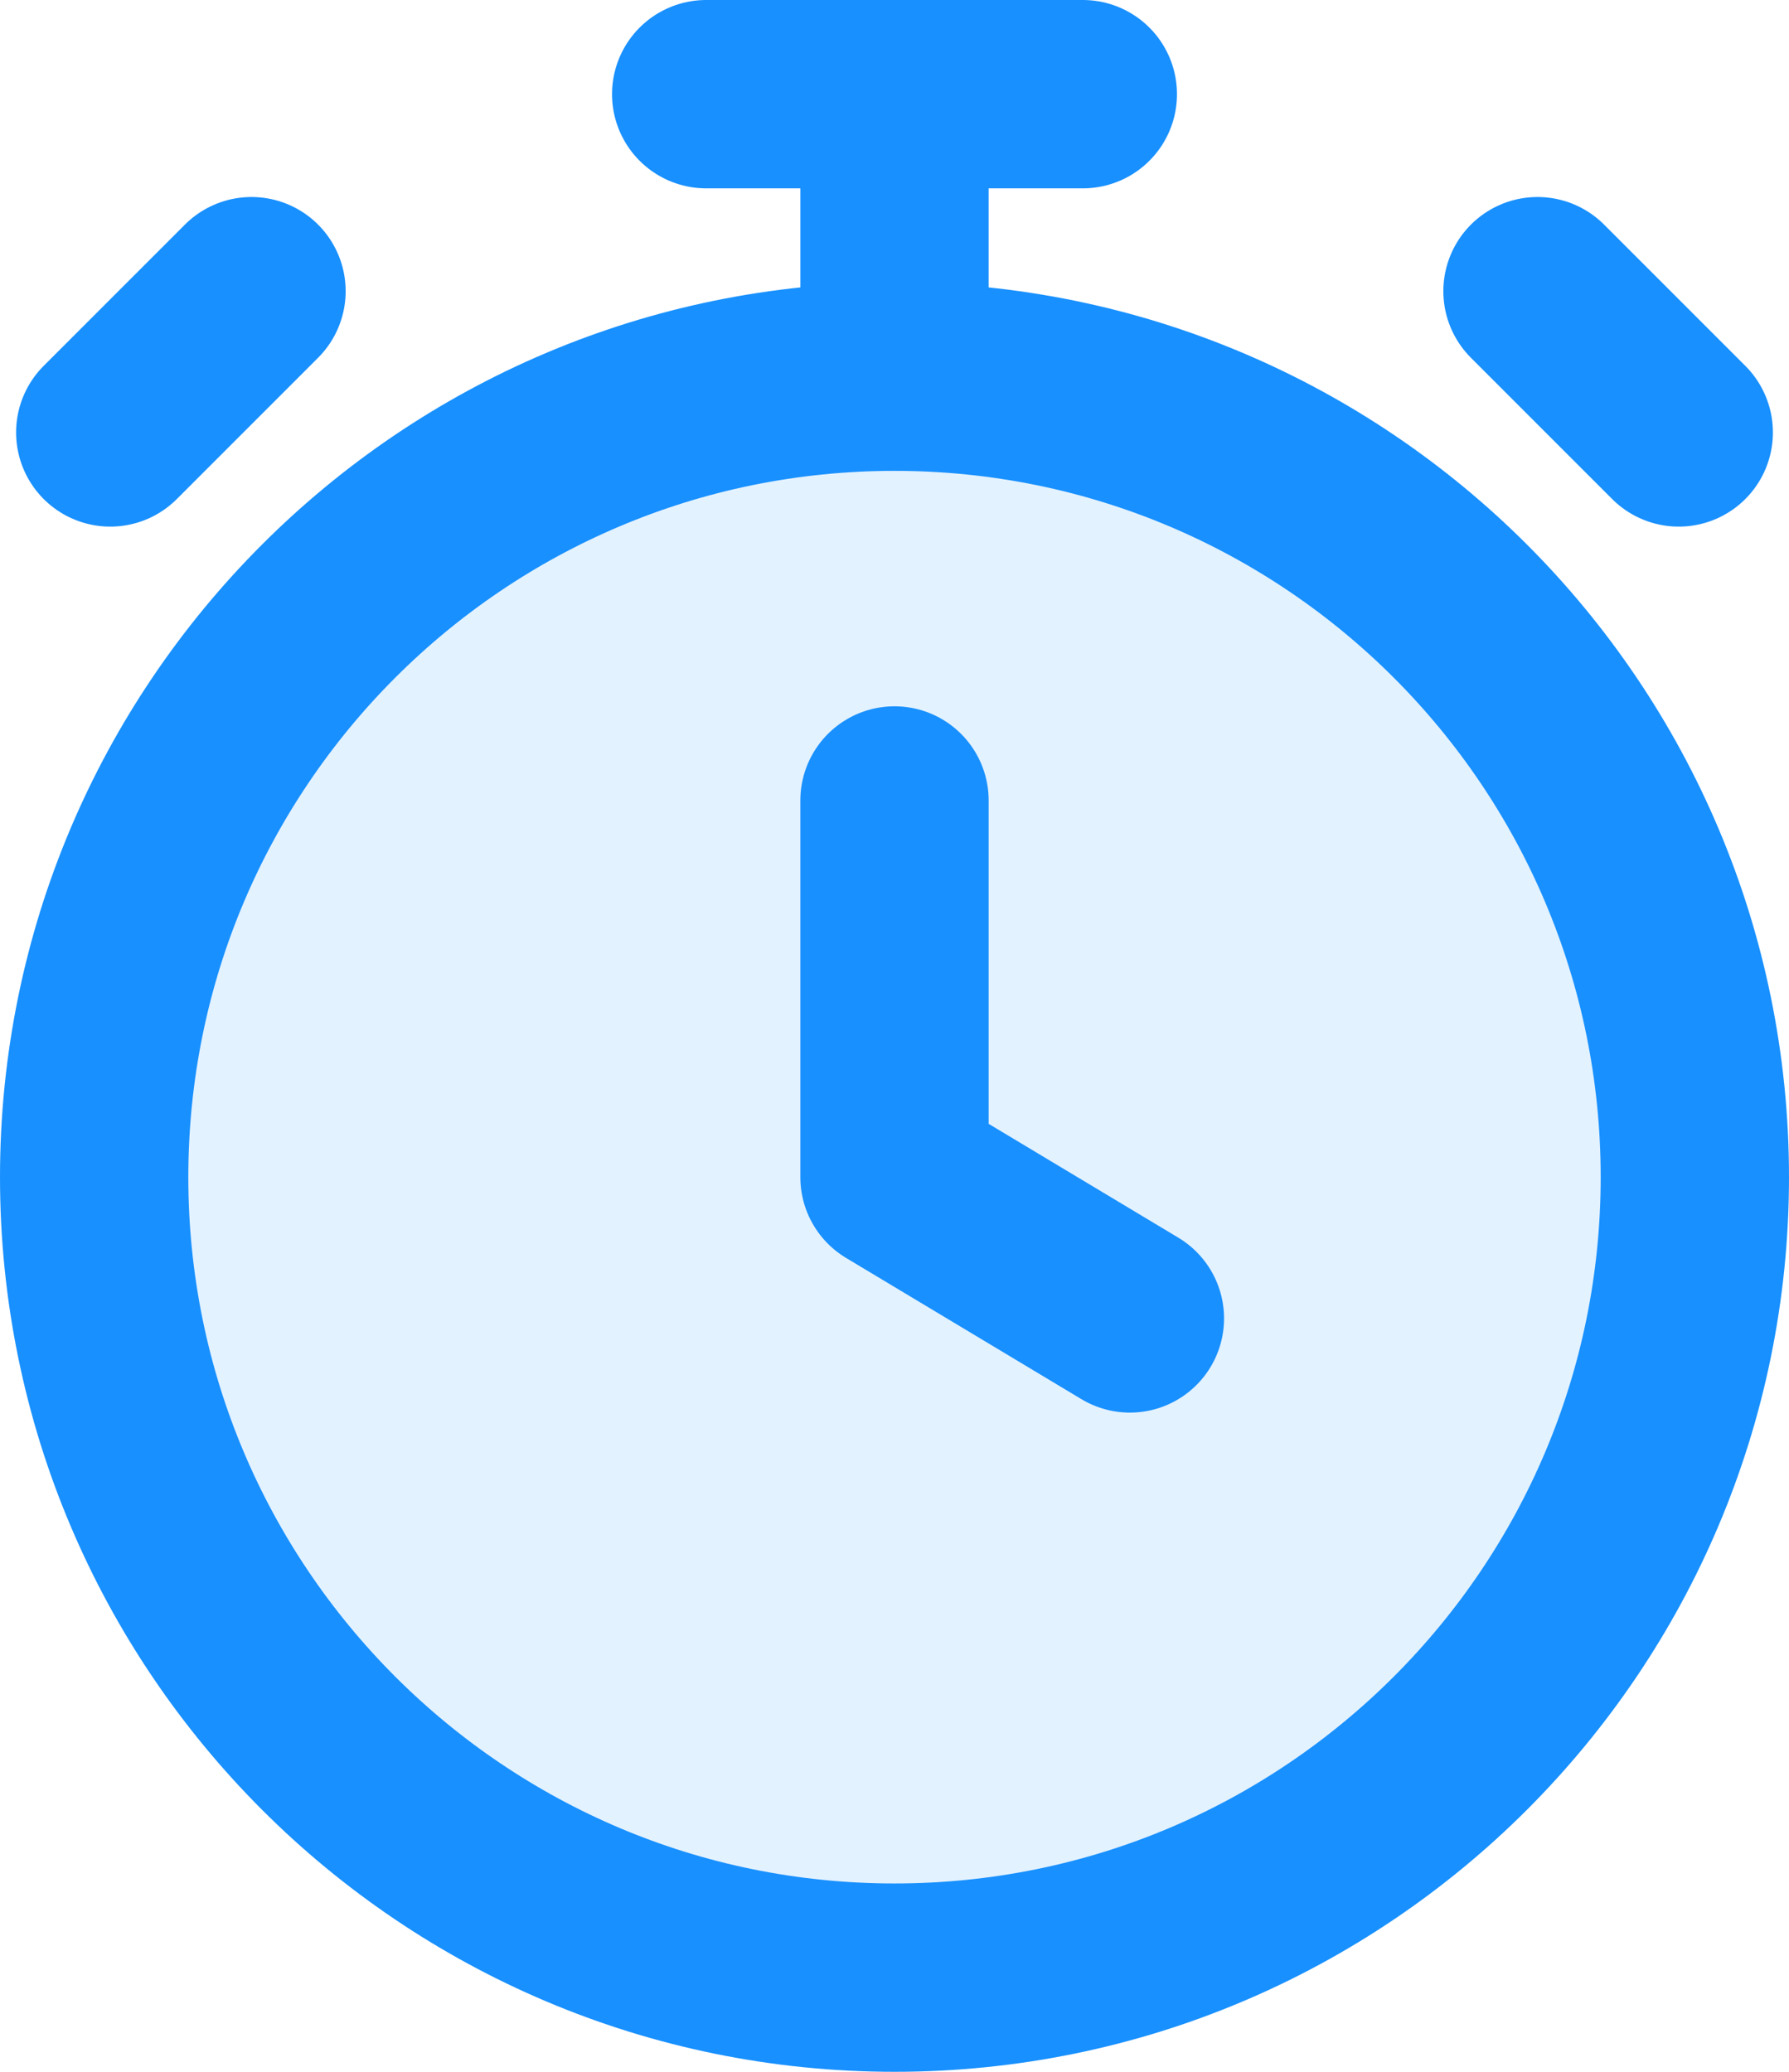
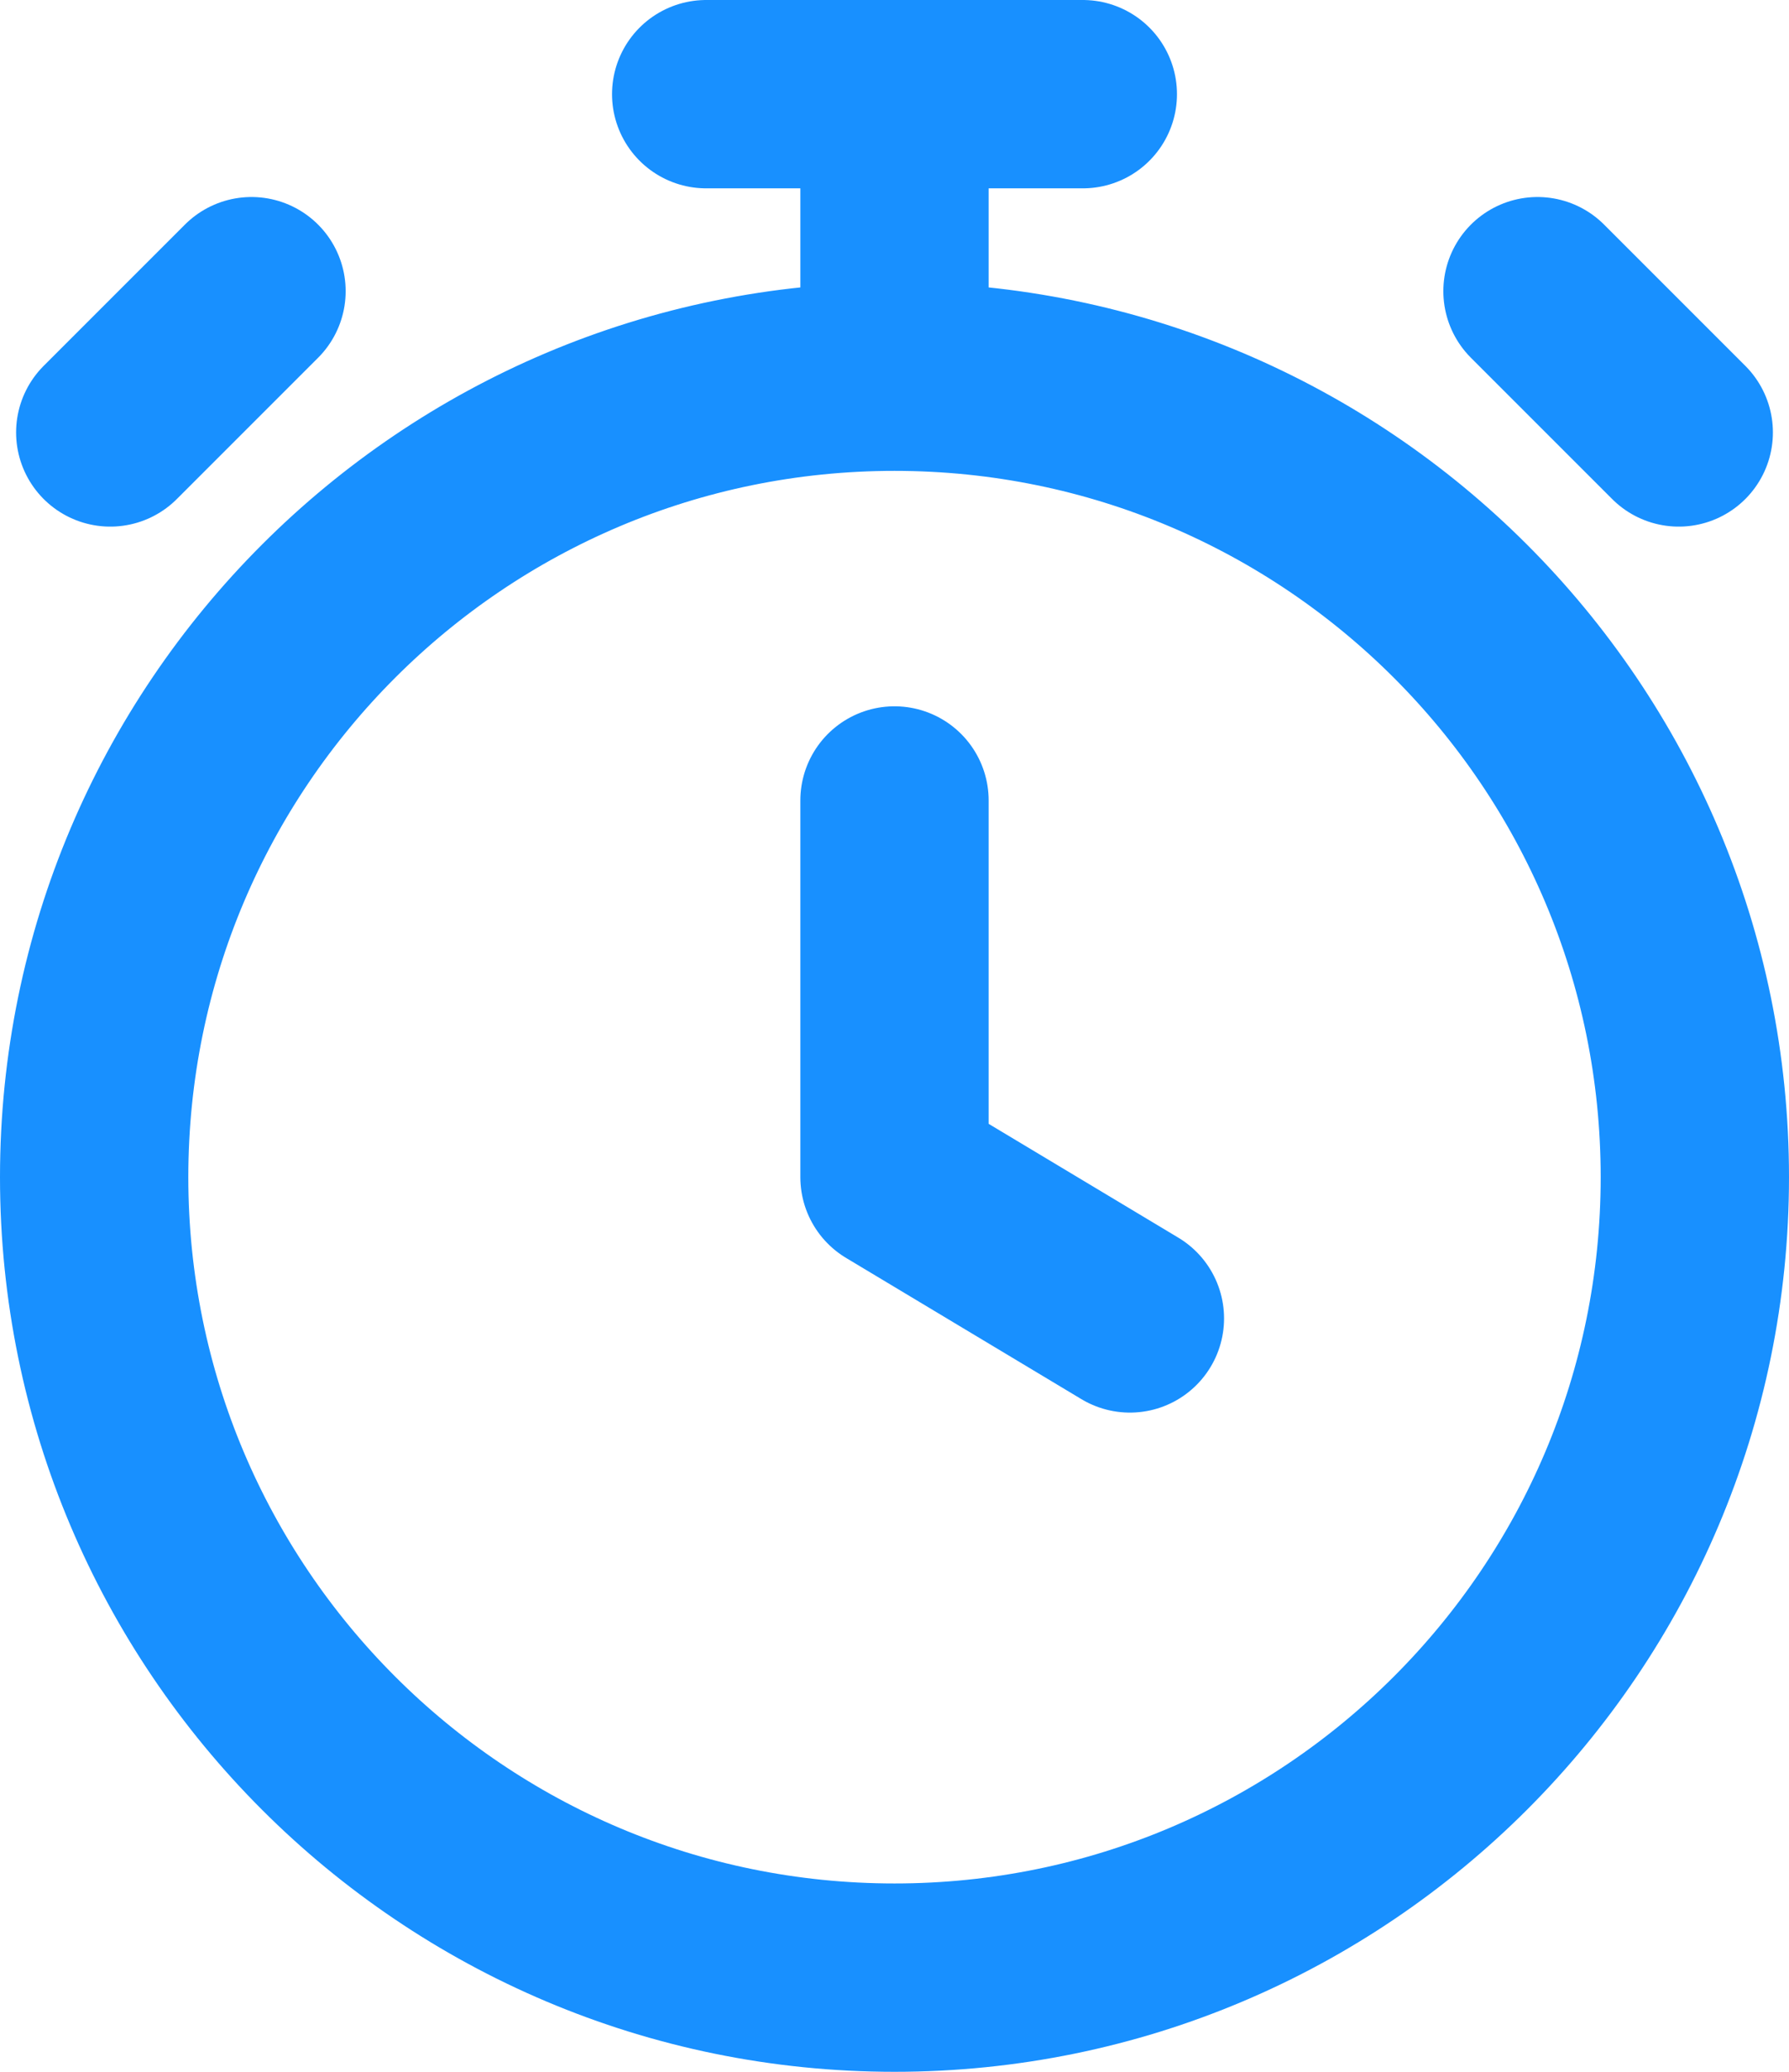
<svg xmlns="http://www.w3.org/2000/svg" width="19px" height="22px" viewBox="0 0 19 22" version="1.1">
  <title>clock-stopwatch.2</title>
  <g id="官网" stroke="none" stroke-width="1" fill="none" fill-rule="evenodd">
    <g id="产品中心-体系构建" transform="translate(-1020, -1695)">
      <g id="编组-3备份" transform="translate(978, 1431)">
        <g id="编组-2备份" transform="translate(0, 245)">
          <g id="clock-stopwatch.2" transform="translate(43, 20)">
-             <path d="M8.5,20 C13.194,20 17,16.194 17,11.5 C17,6.806 13.194,3 8.5,3 C3.806,3 0,6.806 0,11.5 C0,16.194 3.806,20 8.5,20 Z" id="路径" fill="#1890FF" fill-rule="nonzero" opacity="0.12" />
-             <path d="M8.5,7.5 L8.5,11.5 L11,13 M8.5,3 C3.806,3 0,6.806 0,11.5 C0,16.194 3.806,20 8.5,20 C13.194,20 17,16.194 17,11.5 C17,6.806 13.194,3 8.5,3 Z M8.5,3 L8.5,0 M6.5,0 L10.5,0 M16.829,3.592 L15.329,2.092 L16.079,2.842 M0.171,3.592 L1.671,2.092 L0.921,2.842" id="形状" stroke="#1890FF" stroke-width="2" stroke-linecap="round" stroke-linejoin="round" />
+             <path d="M8.5,7.5 L8.5,11.5 L11,13 M8.5,3 C3.806,3 0,6.806 0,11.5 C0,16.194 3.806,20 8.5,20 C13.194,20 17,16.194 17,11.5 C17,6.806 13.194,3 8.5,3 M8.5,3 L8.5,0 M6.5,0 L10.5,0 M16.829,3.592 L15.329,2.092 L16.079,2.842 M0.171,3.592 L1.671,2.092 L0.921,2.842" id="形状" stroke="#1890FF" stroke-width="2" stroke-linecap="round" stroke-linejoin="round" />
          </g>
        </g>
      </g>
    </g>
  </g>
</svg>